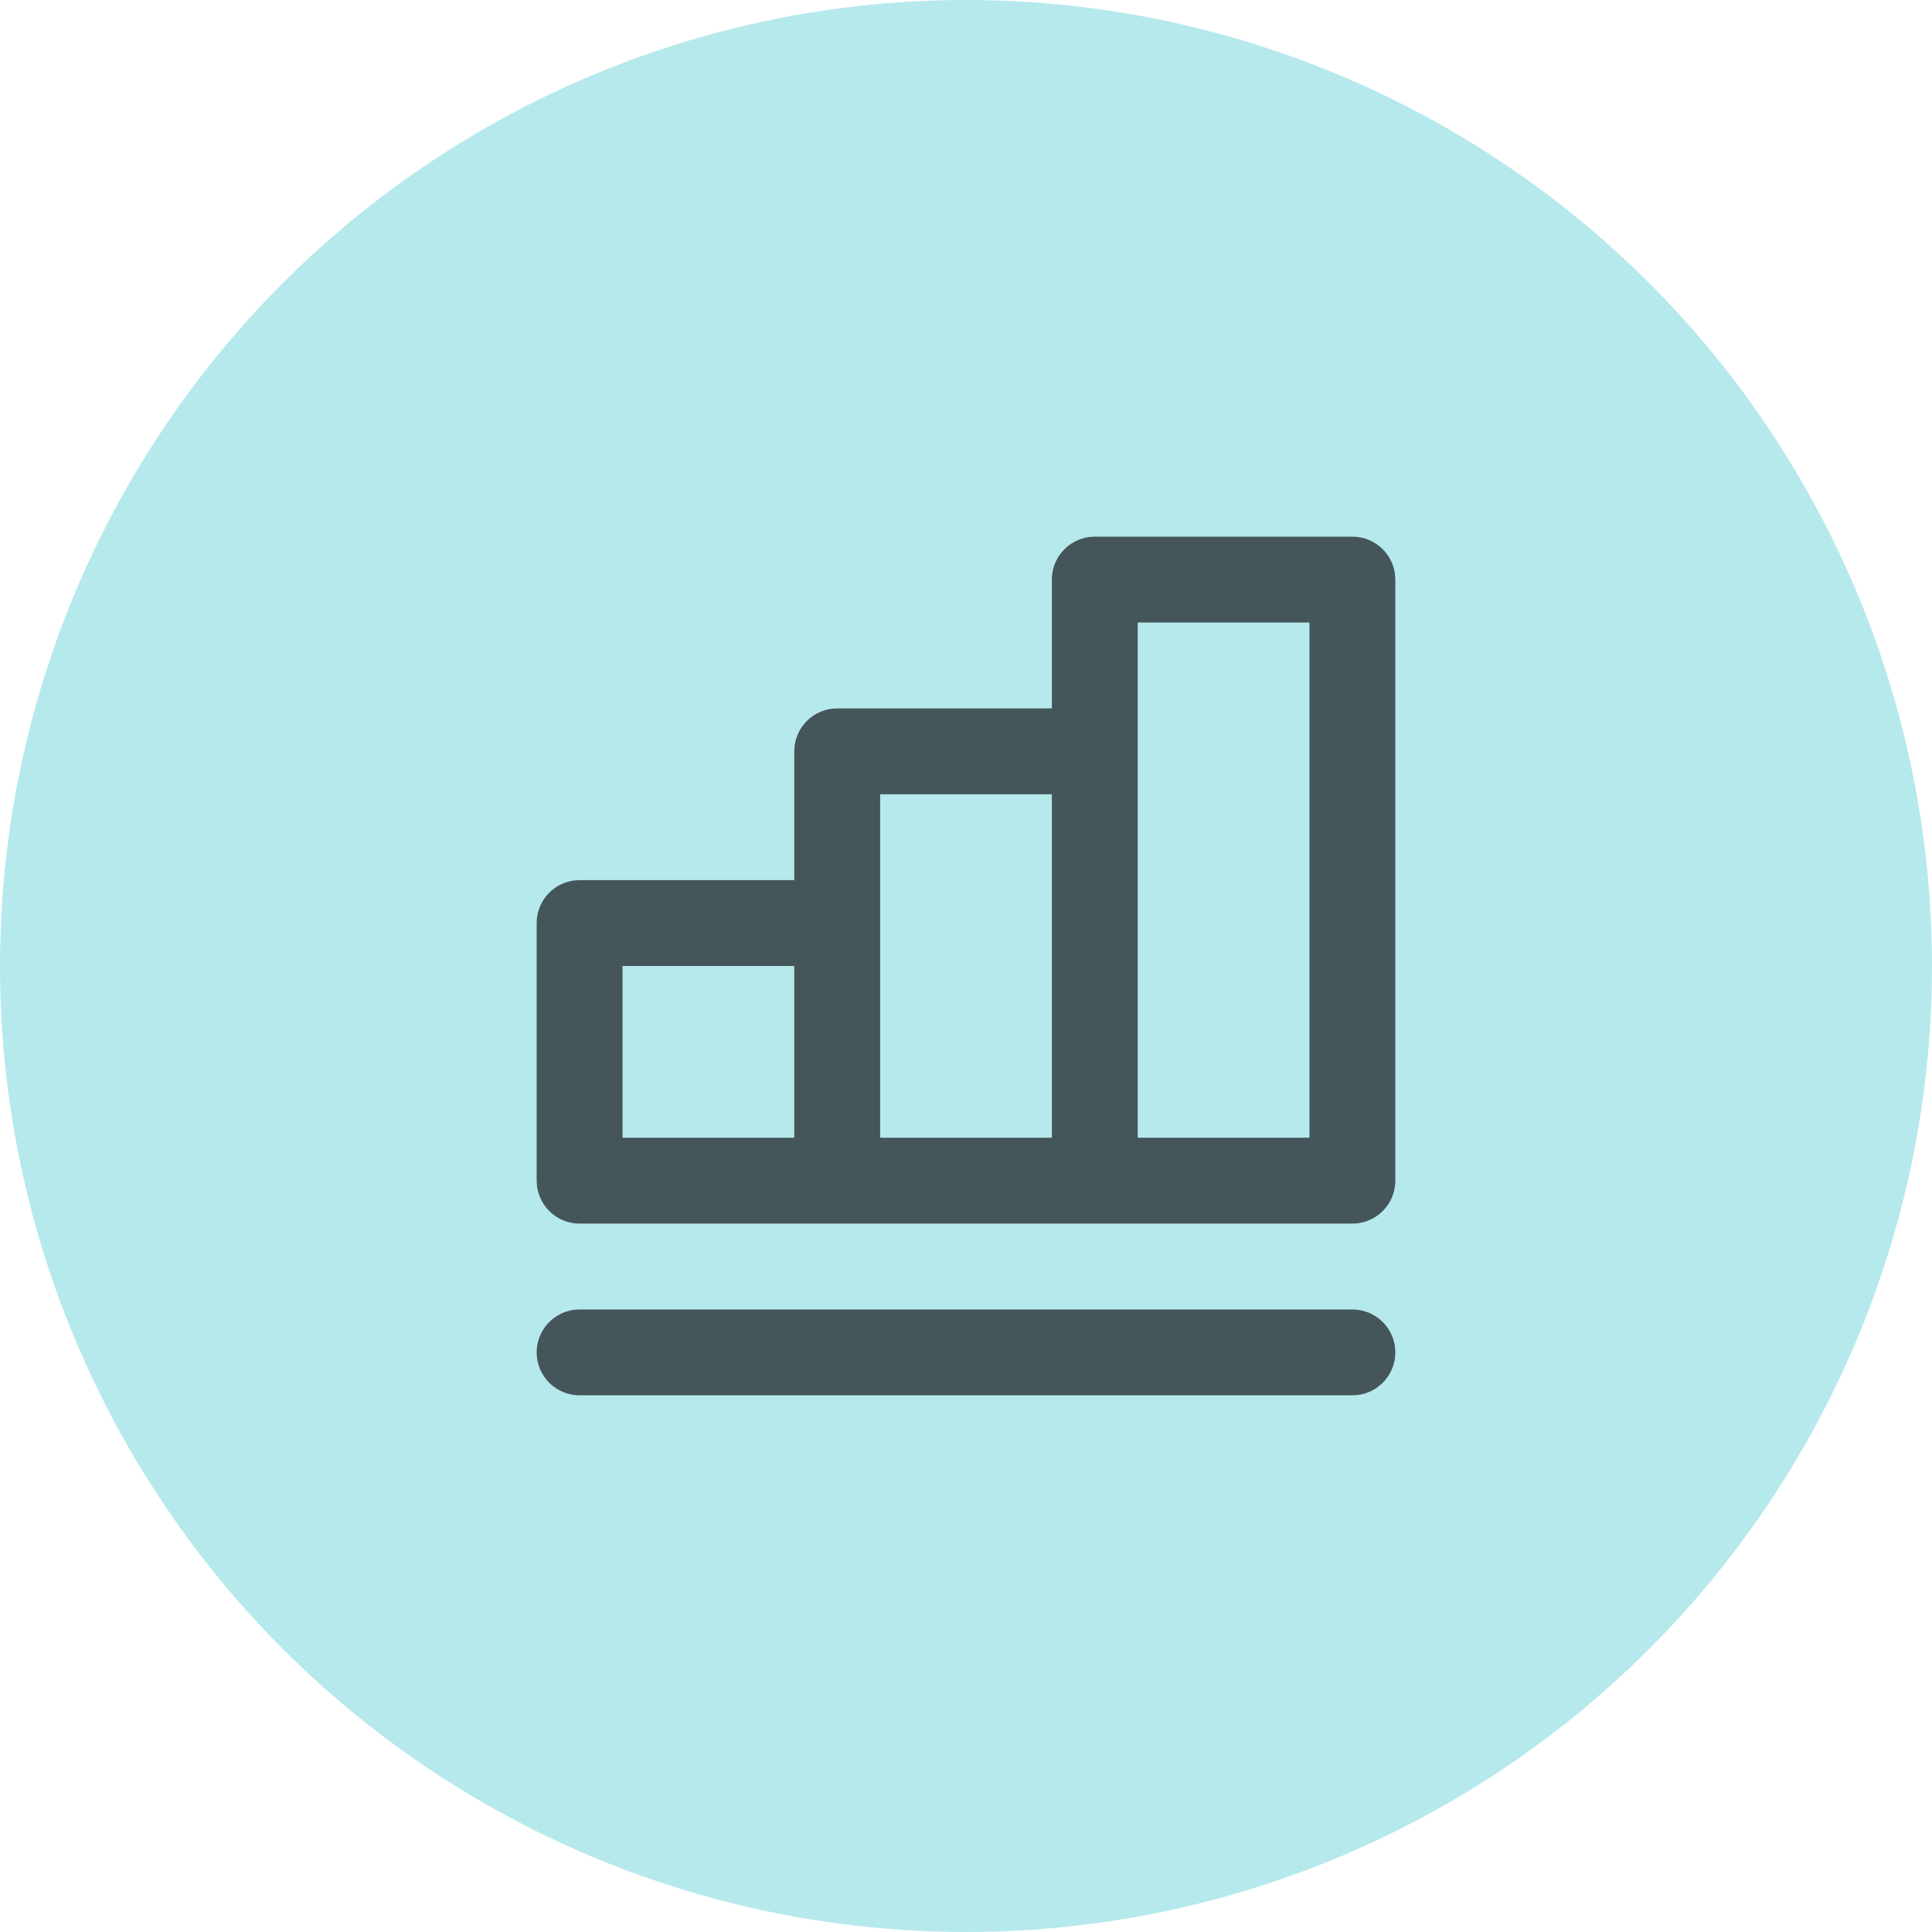
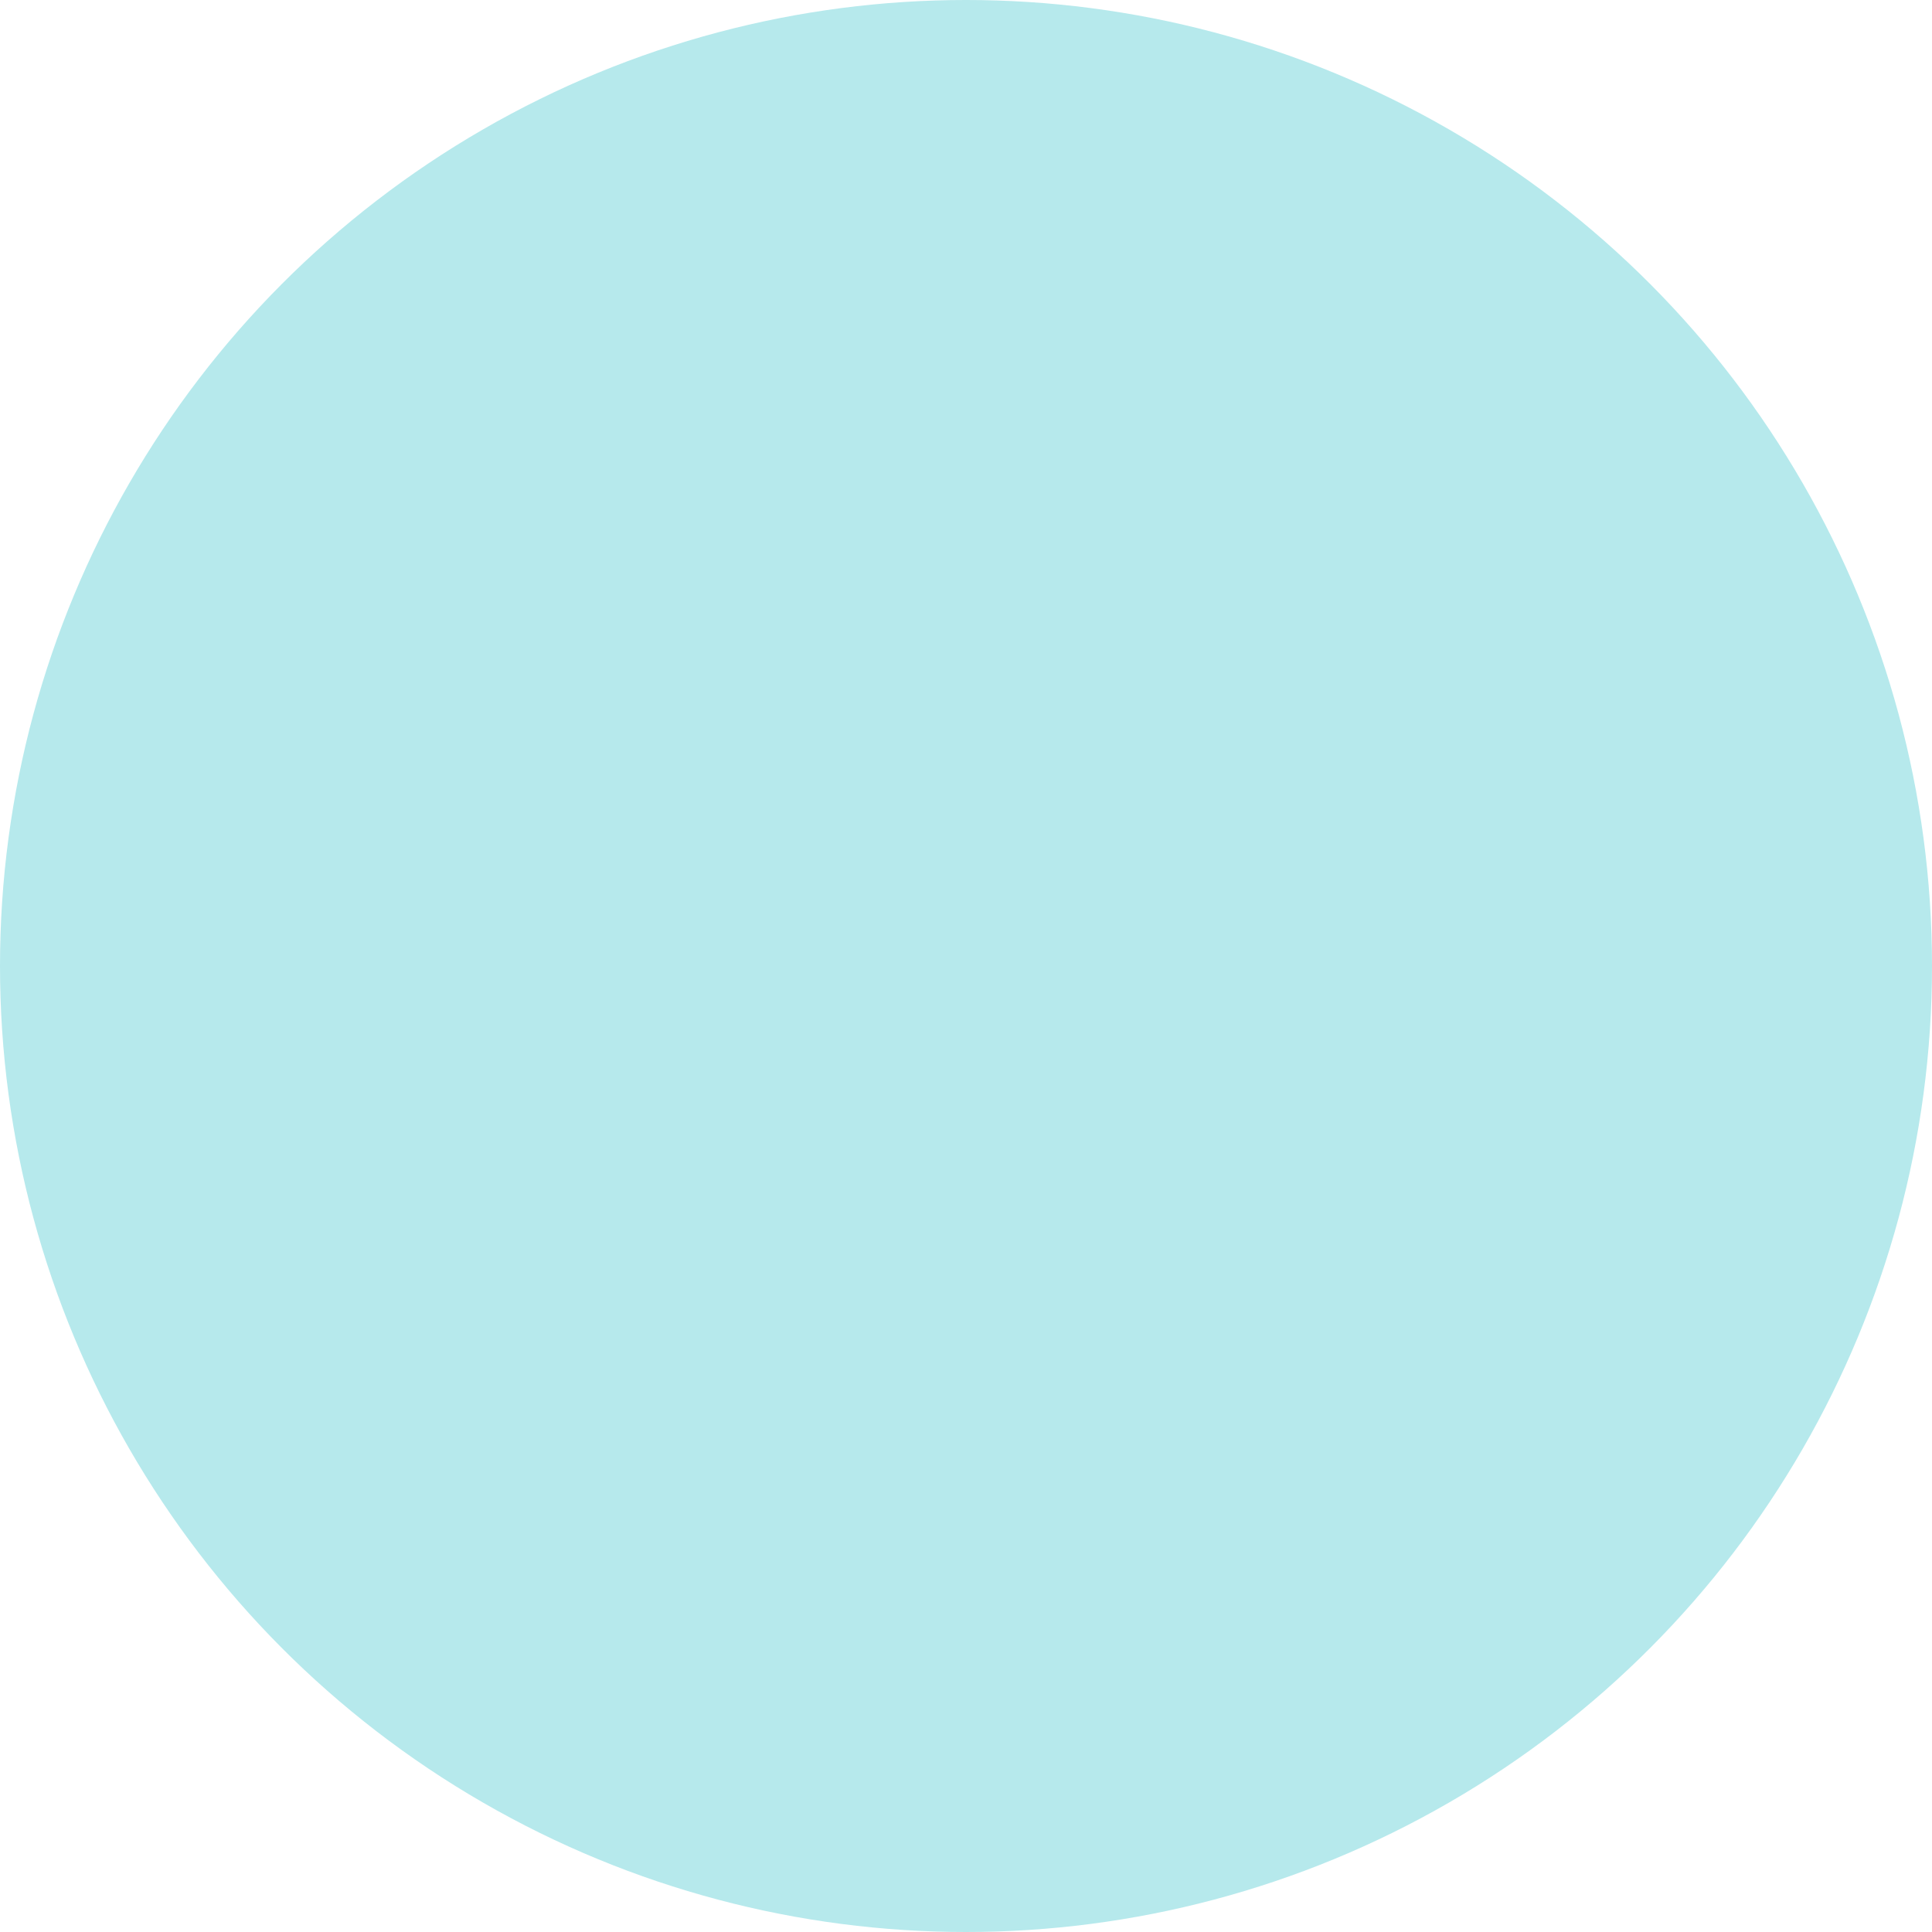
<svg xmlns="http://www.w3.org/2000/svg" xmlns:xlink="http://www.w3.org/1999/xlink" width="36px" height="36px" viewBox="0 0 36 36">
  <title>Group 8</title>
  <desc>Created with Sketch.</desc>
  <defs>
-     <path d="M15.2,14.4 C15.642,14.4 16,14.758 16,15.2 C16,15.608 15.695,15.944 15.3,15.994 L15.2,16 L0.8,16 C0.358,16 0,15.642 0,15.2 C0,14.792 0.305,14.456 0.7,14.406 L0.8,14.4 L15.2,14.4 Z M15.2,0 C15.608,0 15.944,0.305 15.994,0.7 L16,0.8 L16,12 C16,12.408 15.695,12.744 15.3,12.794 L15.2,12.8 L0.8,12.8 C0.392,12.8 0.056,12.495 0.006,12.1 L0,12 L0,7.2 C0,6.792 0.305,6.456 0.7,6.406 L0.8,6.4 L4.8,6.4 L4.8,4 C4.8,3.592 5.105,3.256 5.5,3.206 L5.6,3.2 L9.6,3.2 L9.6,0.8 C9.6,0.392 9.905,0.056 10.3,0.006 L10.4,0 L15.2,0 Z M14.4,1.6 L11.2,1.6 L11.2,11.2 L14.4,11.2 L14.4,1.6 Z M9.6,4.8 L6.4,4.8 L6.4,11.2 L9.6,11.2 L9.6,4.8 Z M4.8,8 L1.6,8 L1.6,11.2 L4.8,11.2 L4.8,8 Z" id="path-1" />
-   </defs>
+     </defs>
  <g id="Page-1" stroke="none" stroke-width="1" fill="none" fill-rule="evenodd">
    <g id="Marketplace" transform="translate(-904, -1015)">
      <g id="Main-Button" transform="translate(164, 493)">
        <g id="Group-8" transform="translate(740, 522)">
          <g id="Group-16-Copy-5" fill="#B6E9EC">
            <circle id="Oval-7-Copy-3" cx="18" cy="18" r="18" />
          </g>
          <g id="icon-chart" transform="translate(10, 10)">
            <mask id="mask-2" fill="white">
              <use xlink:href="#path-1" />
            </mask>
            <use id="Icon" fill="#45565B" xlink:href="#path-1" />
          </g>
        </g>
      </g>
    </g>
  </g>
</svg>